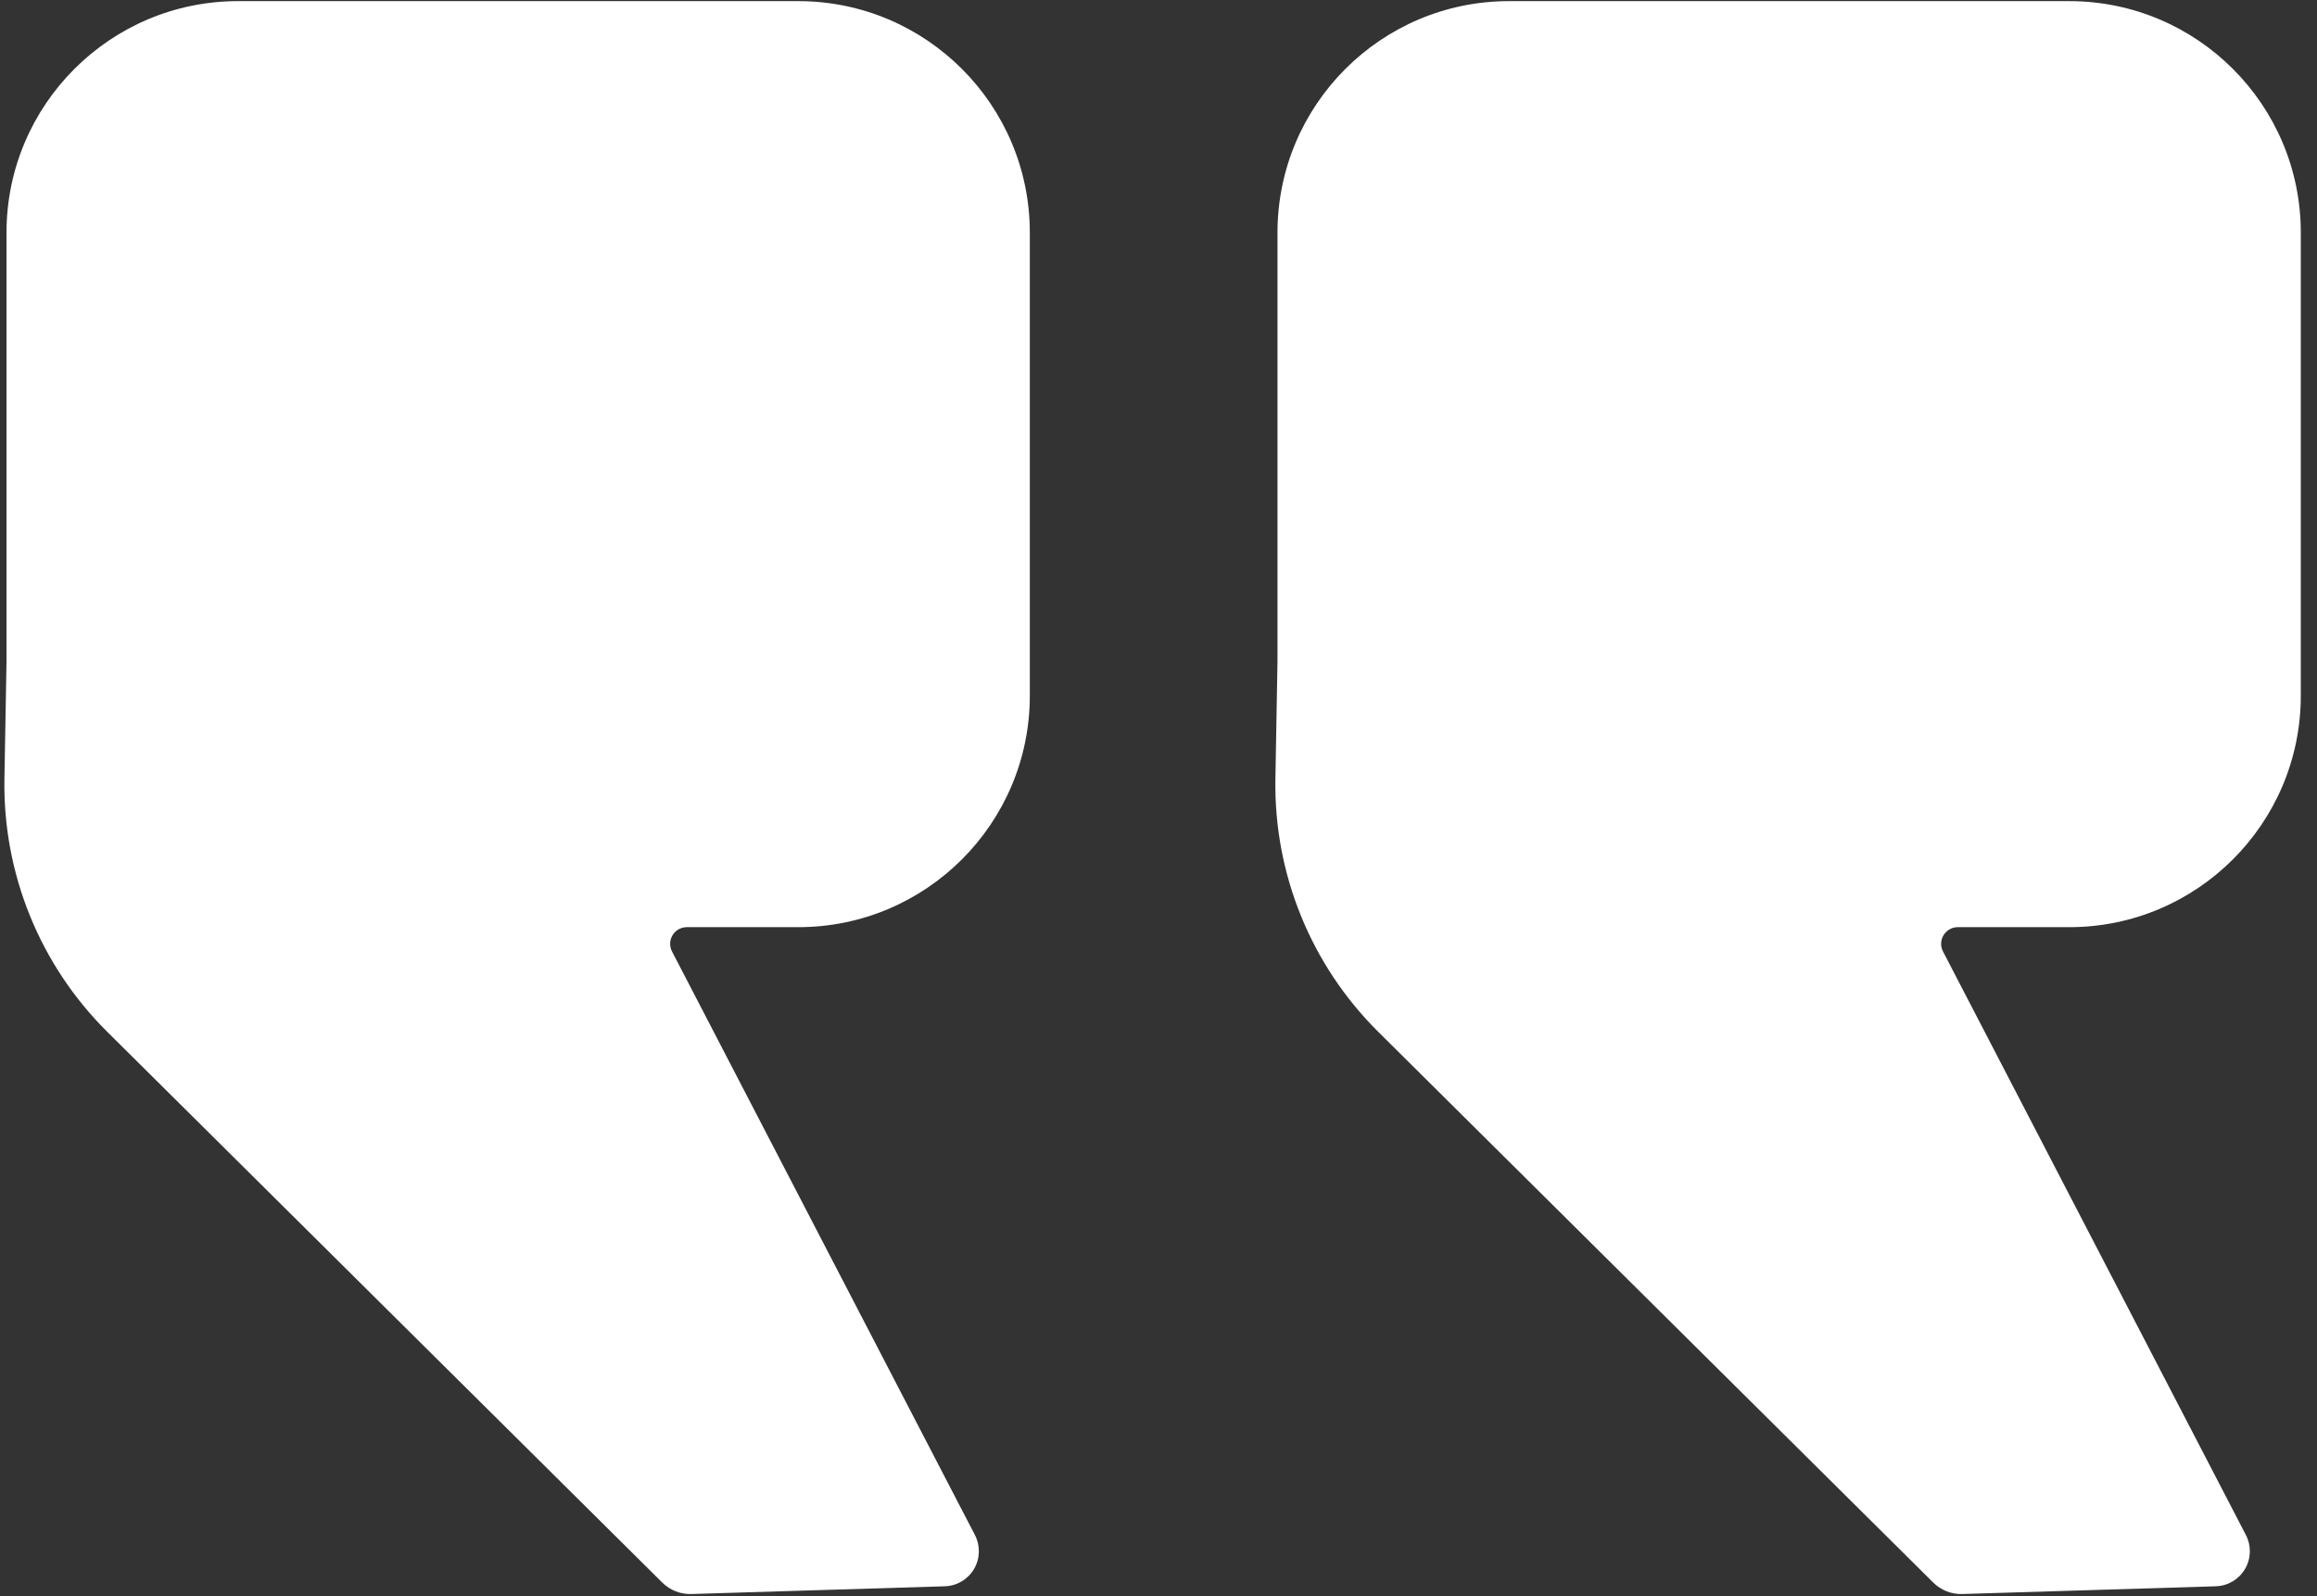
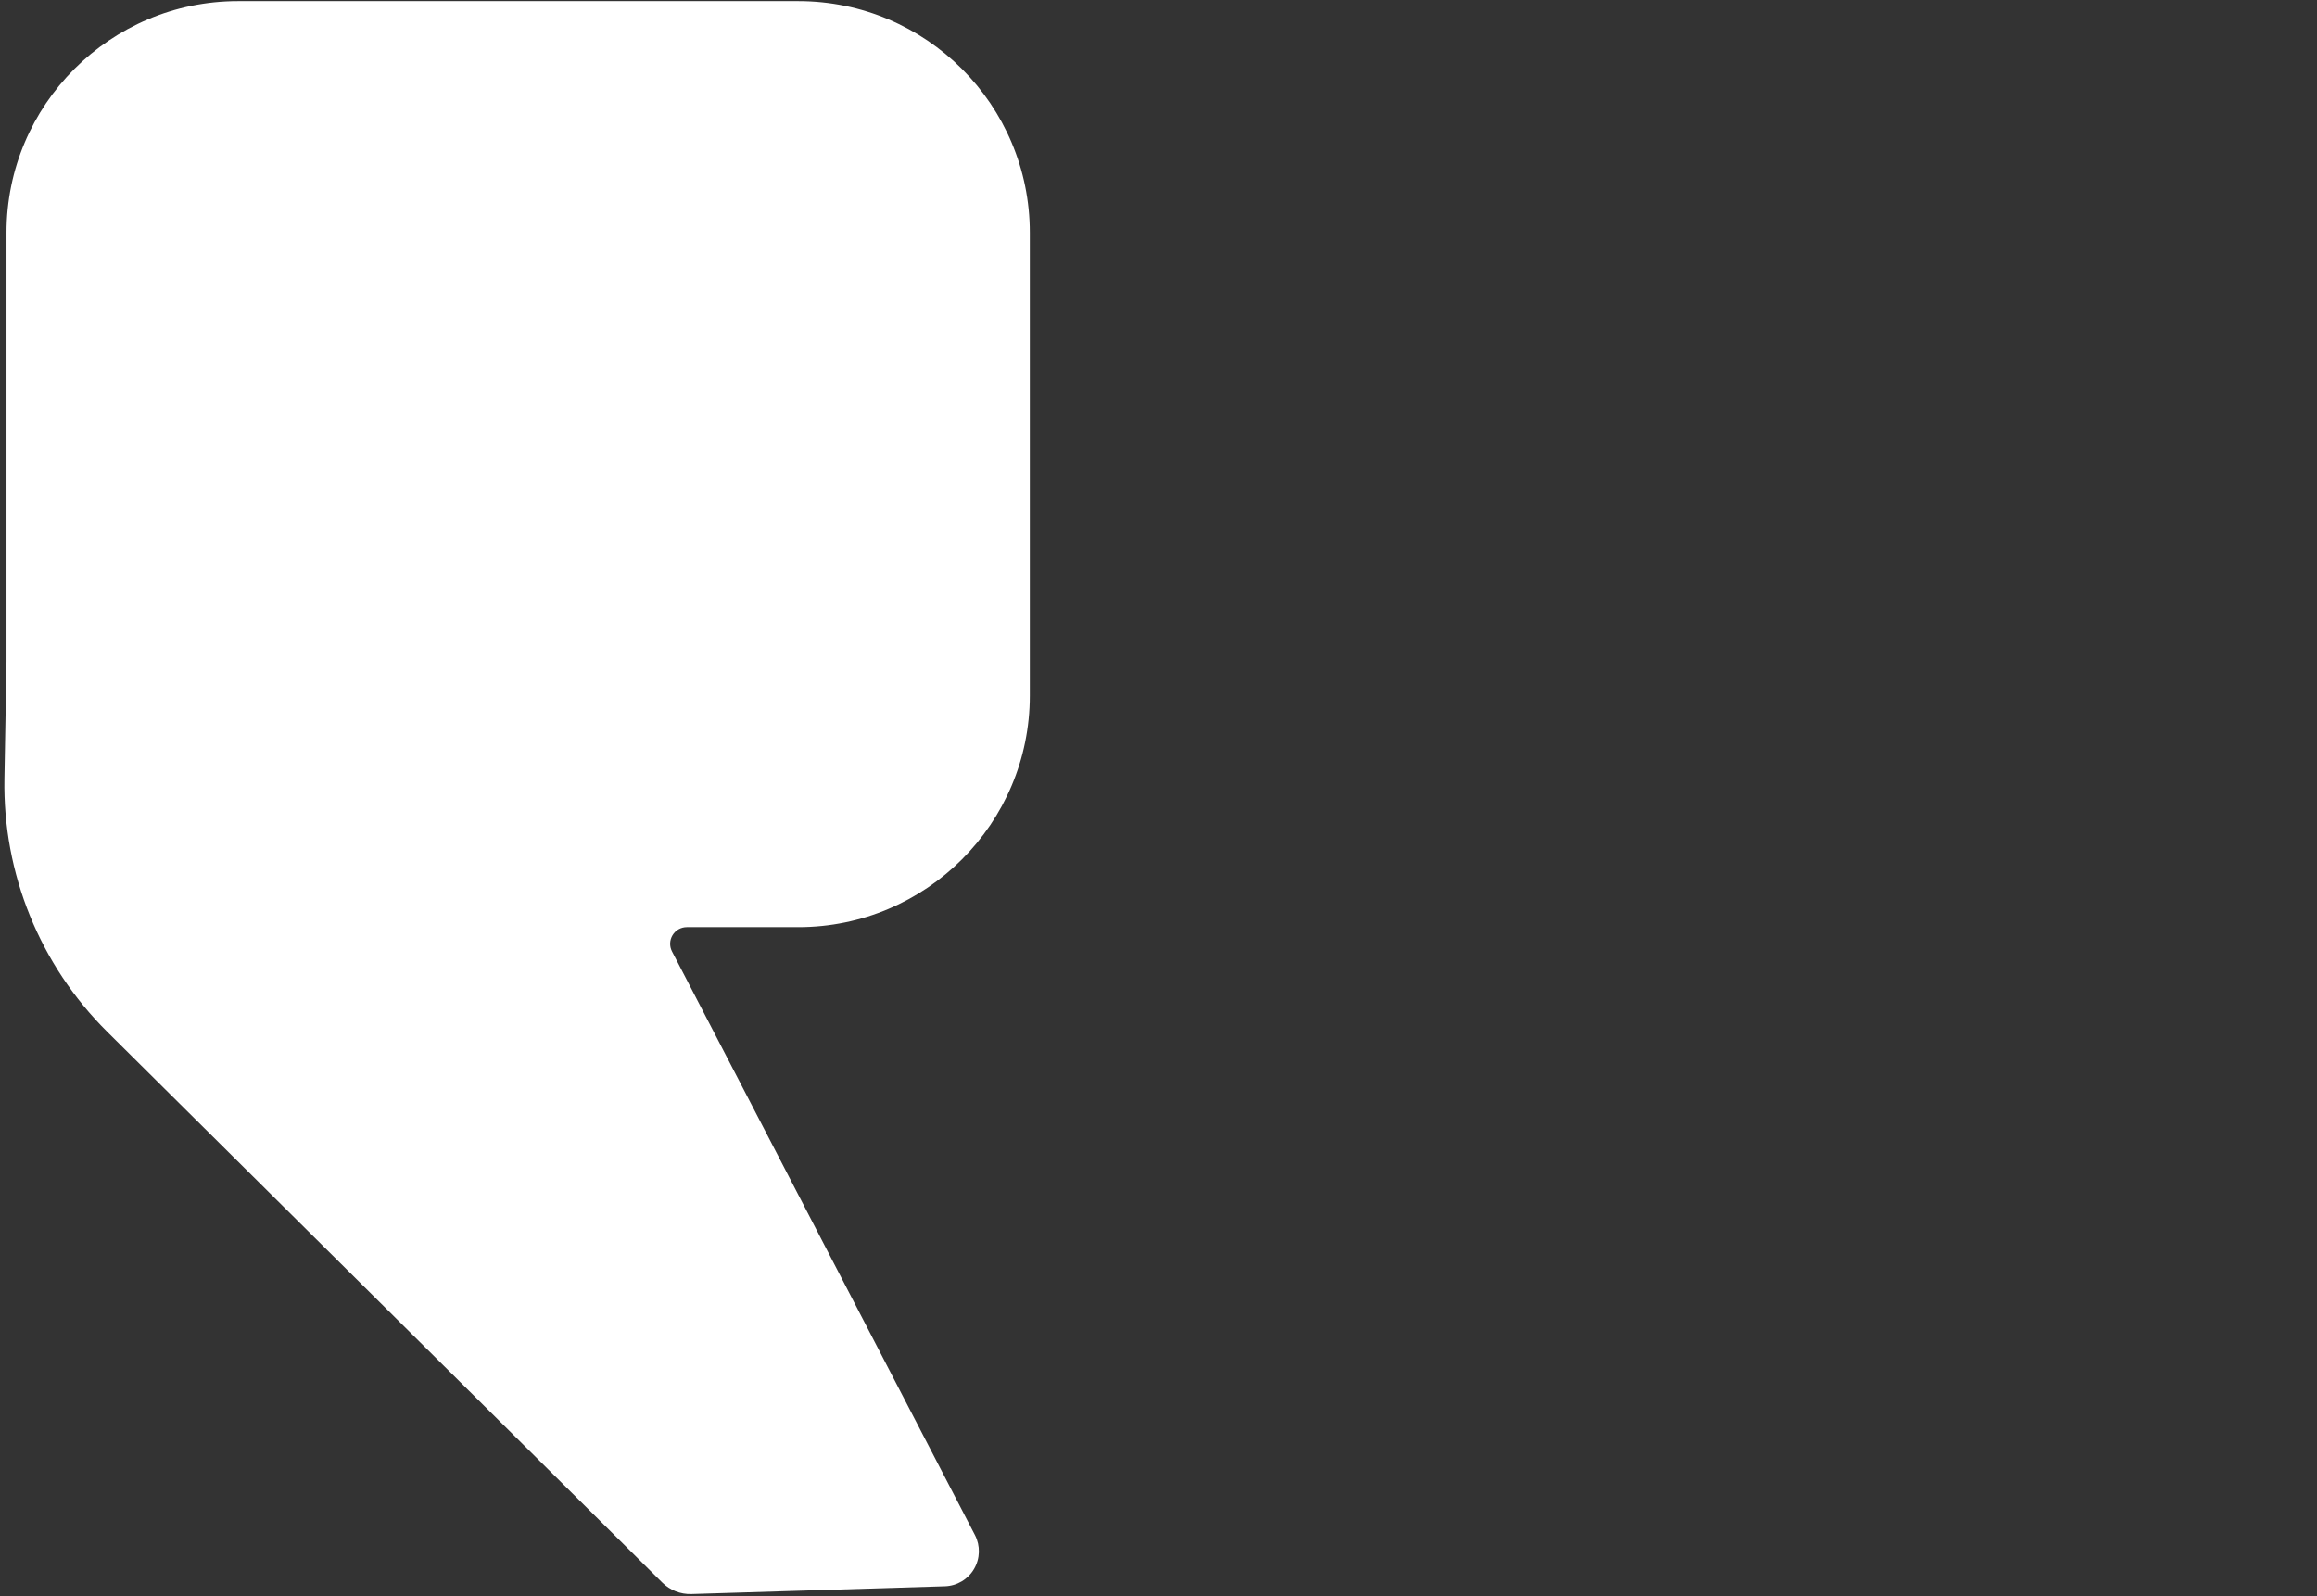
<svg xmlns="http://www.w3.org/2000/svg" width="100%" height="100%" viewBox="0 0 463 319" version="1.1" xml:space="preserve" style="fill-rule:evenodd;clip-rule:evenodd;stroke-linejoin:round;stroke-miterlimit:2;">
  <rect x="0" y="0" width="463" height="319" fill="#333333" stroke="none" />
  <g id="testimonial-icon-white">
    <path d="M159.525,185.267l-22.285,0c-1.162,0 -2.239,0.607 -2.843,1.6c-0.603,0.993 -0.645,2.229 -0.109,3.26c9.985,19.235 46.859,90.268 60.528,116.6c1.112,2.141 1.046,4.703 -0.176,6.784c-1.221,2.081 -3.425,3.388 -5.837,3.462c-15.138,0.462 -41.367,1.263 -50.664,1.547c-2.163,0.066 -4.257,-0.76 -5.793,-2.284c-13.163,-13.061 -77.106,-76.509 -110.922,-110.064c-13.458,-13.353 -20.877,-31.624 -20.54,-50.58l0.416,-23.407l0,-85.698c0,-25.532 20.729,-46.26 46.261,-46.26l111.964,-0c25.532,-0 46.26,20.728 46.26,46.26l0,92.52c0,25.532 -20.728,46.26 -46.26,46.26Z" style="fill:#fff;" />
-     <path d="M413.502,185.267l-22.285,0c-1.162,0 -2.239,0.607 -2.843,1.6c-0.603,0.993 -0.645,2.229 -0.109,3.26c9.985,19.235 46.859,90.268 60.528,116.6c1.112,2.141 1.046,4.703 -0.176,6.784c-1.221,2.081 -3.425,3.388 -5.837,3.462c-15.138,0.462 -41.367,1.263 -50.664,1.547c-2.163,0.066 -4.257,-0.76 -5.793,-2.284c-13.163,-13.061 -77.106,-76.509 -110.922,-110.064c-13.458,-13.353 -20.877,-31.624 -20.54,-50.58l0.416,-23.407l0,-85.698c0,-25.532 20.729,-46.26 46.261,-46.26l111.964,-0c25.532,-0 46.26,20.728 46.26,46.26l0,92.52c0,25.532 -20.728,46.26 -46.26,46.26Z" style="fill:#fff;" />
  </g>
</svg>